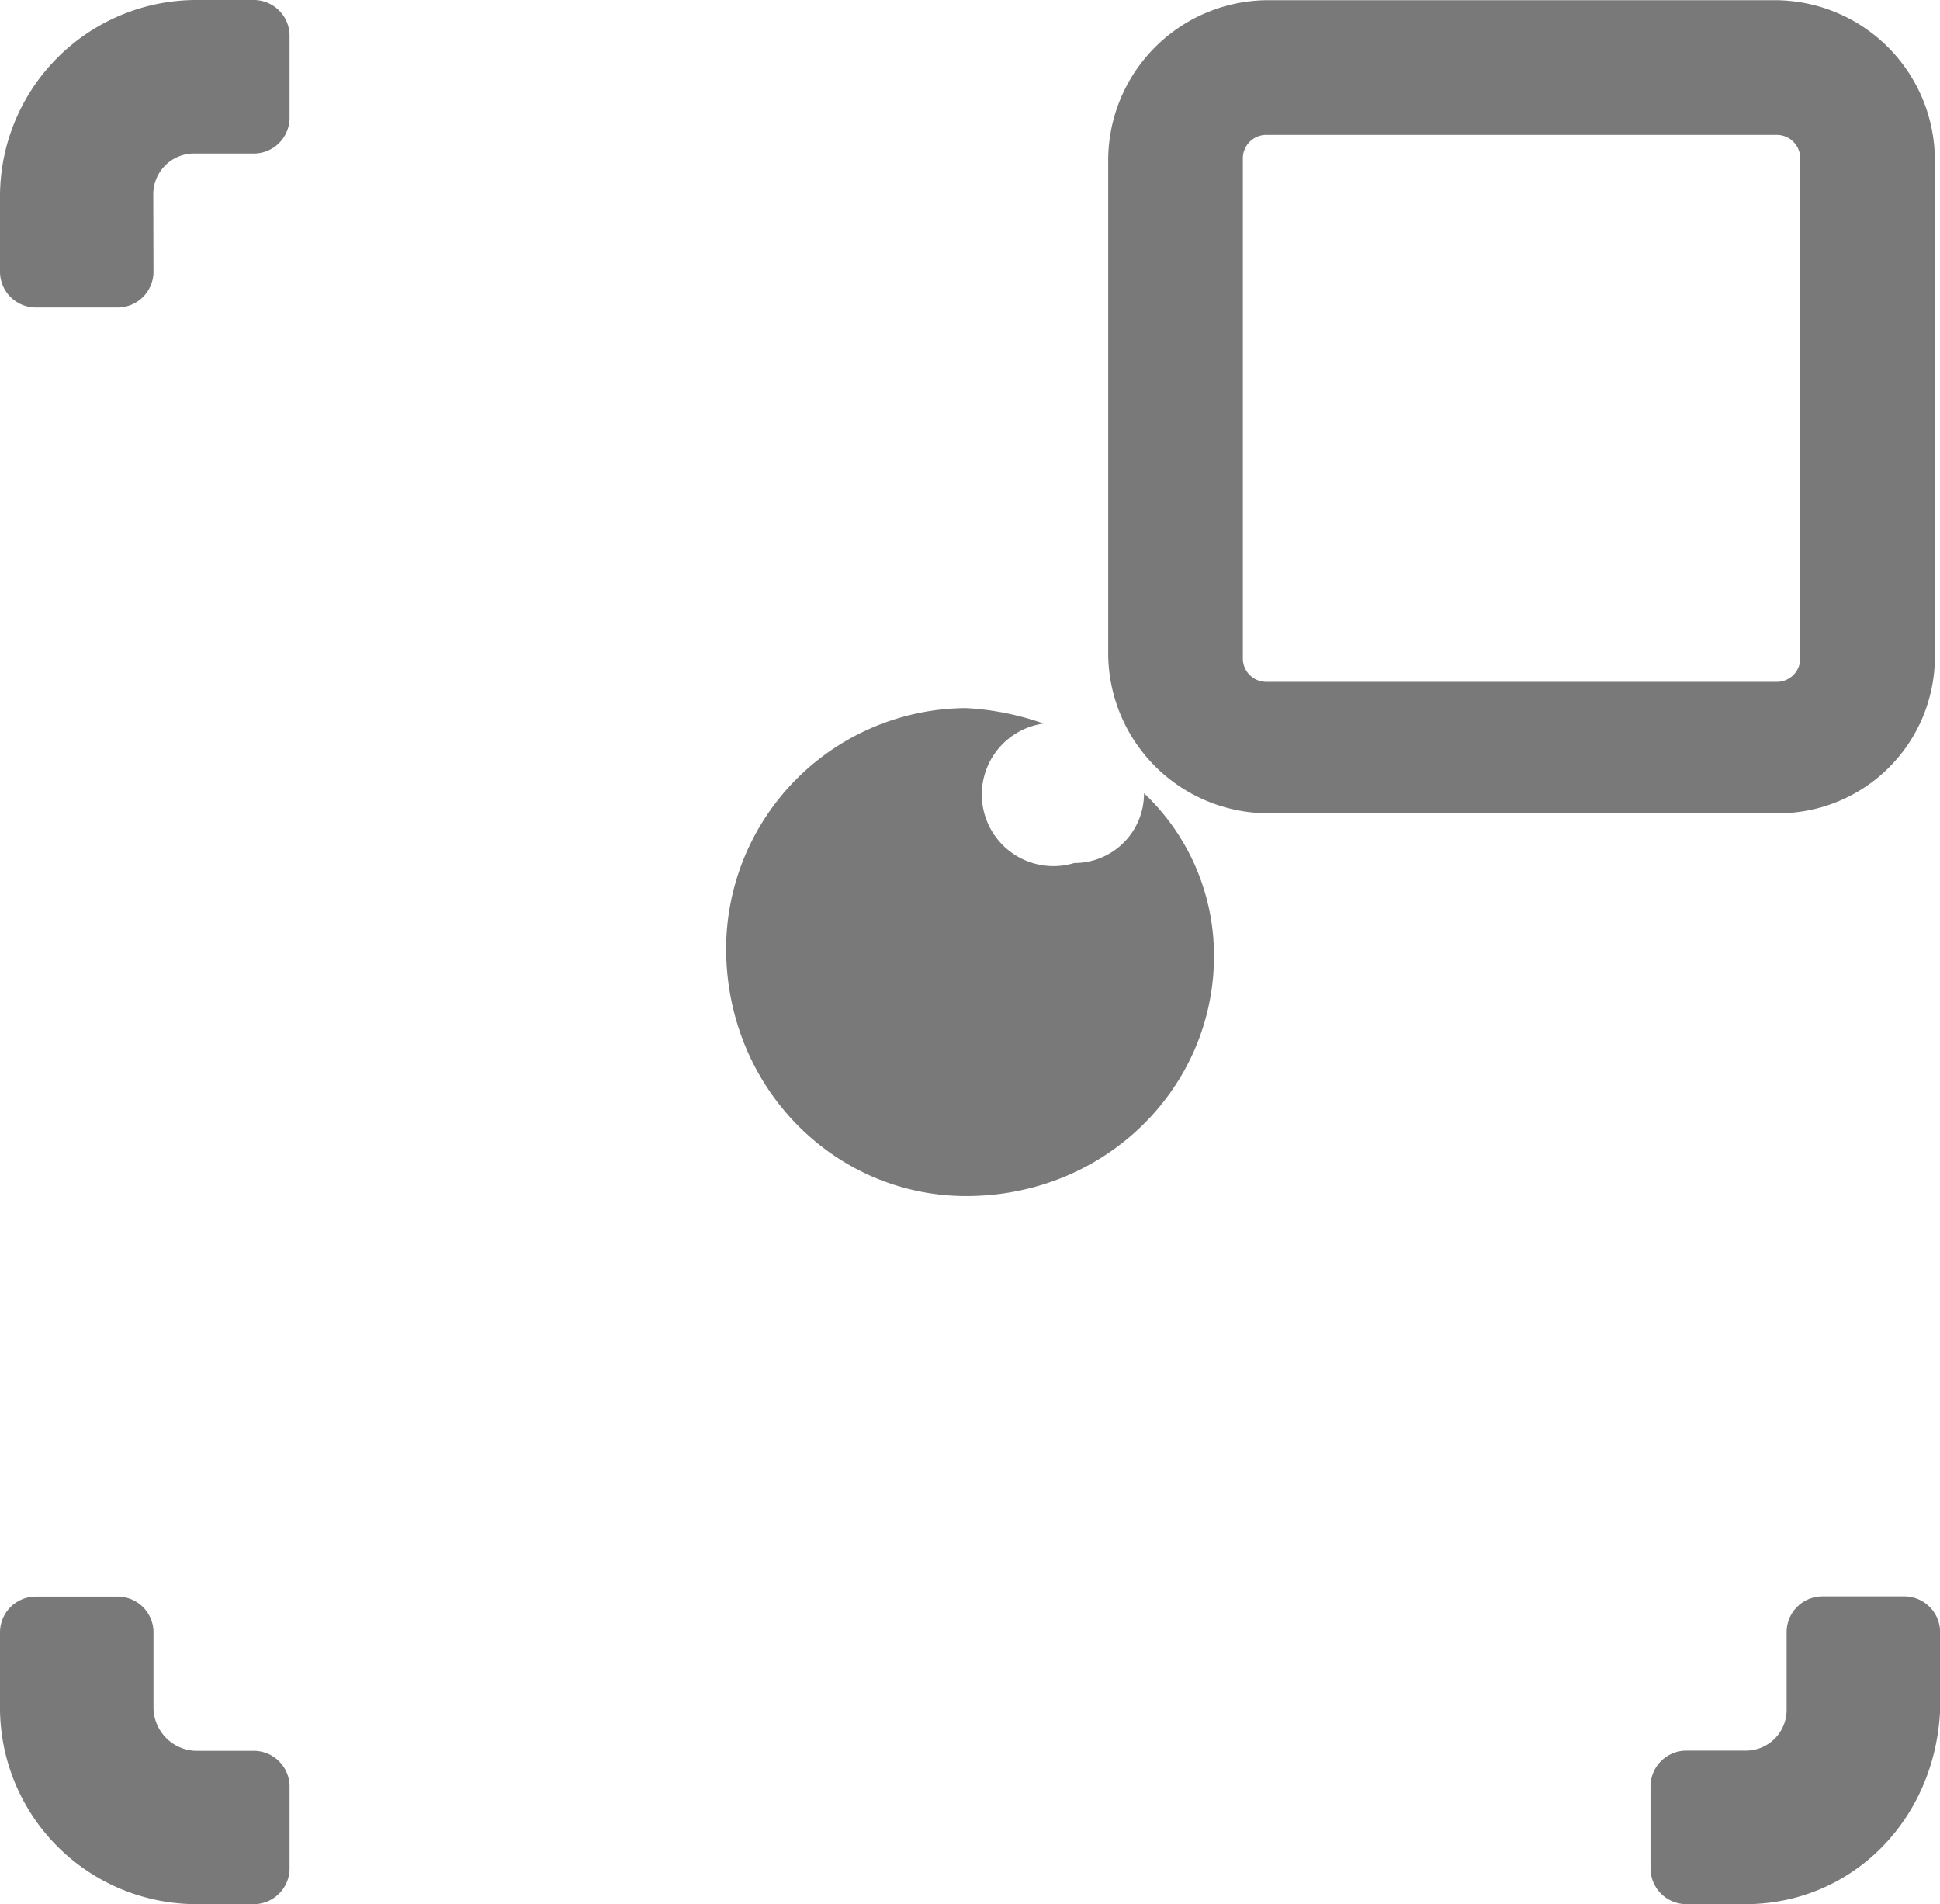
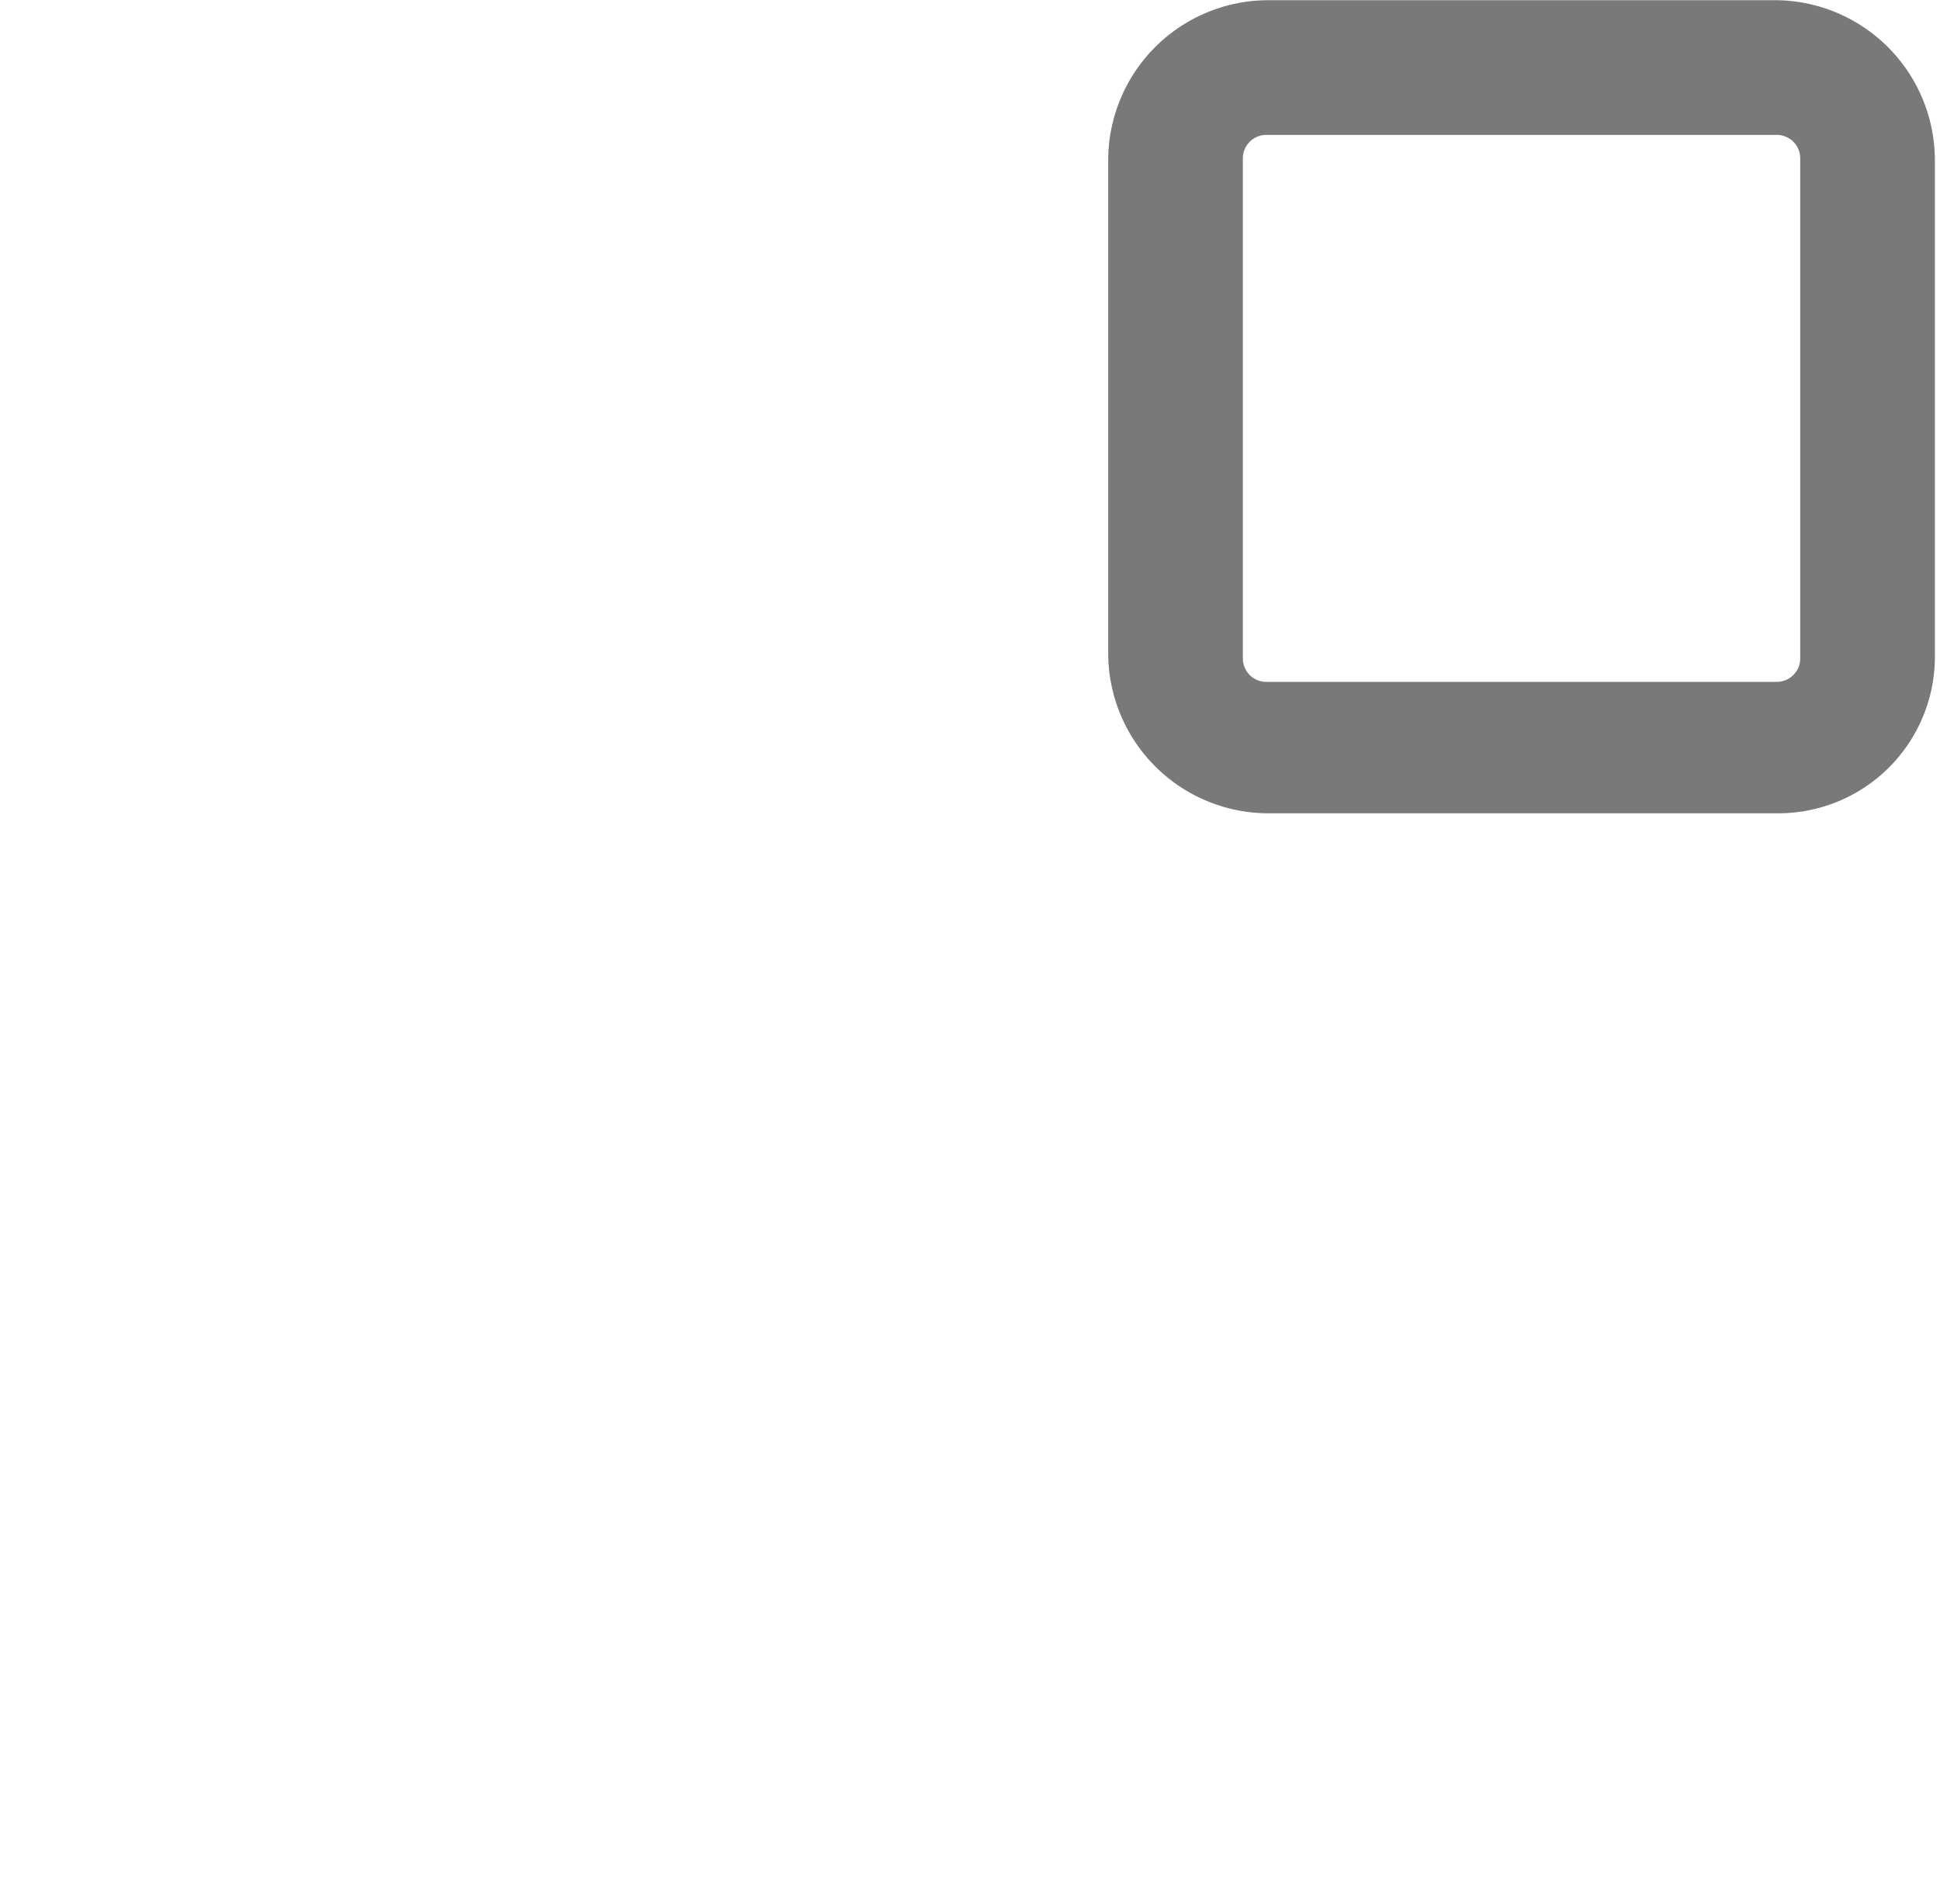
<svg xmlns="http://www.w3.org/2000/svg" id="图层_1" data-name="图层 1" viewBox="0 0 189.59 186.05">
  <defs>
    <style>.cls-1,.cls-2{fill:#797979;}.cls-2{stroke:#797979;stroke-linecap:round;stroke-linejoin:round;stroke-width:7px;}</style>
  </defs>
-   <path class="cls-1" d="M123.84,100.38c0,12.86-10.6,23.46-24.22,23.46-12.86,0-23.46-10.6-23.46-24.22A23.58,23.58,0,0,1,99.62,76.16a27.14,27.14,0,0,1,7.57,1.51,7,7,0,1,0,3,13.63A6.79,6.79,0,0,0,117,84.48,21.81,21.81,0,0,1,123.84,100.38Z" transform="translate(-5.2 -6.98)" />
-   <path class="cls-2" d="M30,189.52H24.22A15.71,15.71,0,0,1,8.7,174v-7.53h8V174a7.77,7.77,0,0,0,7.54,7.54H30Zm-13.3-156h-8V26A15.71,15.71,0,0,1,24.22,10.48H30v8H24.22A7.48,7.48,0,0,0,16.68,26Zm159.1,156H170v-8h5.76a7.48,7.48,0,0,0,7.54-7.54v-7.53h8V174C190.85,182.88,184.2,189.52,175.78,189.52Z" transform="translate(-5.2 -6.98)" />
  <path class="cls-2" d="M179.18,82.94H129a12.17,12.17,0,0,1-12-12V22.5a12.16,12.16,0,0,1,12-12h49.79a12.16,12.16,0,0,1,12,12V71.26a11.8,11.8,0,0,1-11.67,11.68ZM129,16.66a5.79,5.79,0,0,0-5.84,5.84V71.26A5.79,5.79,0,0,0,129,77.1h49.79a5.79,5.79,0,0,0,5.84-5.84V22.5a5.79,5.79,0,0,0-5.84-5.84Z" transform="translate(-5.2 -6.98)" />
</svg>